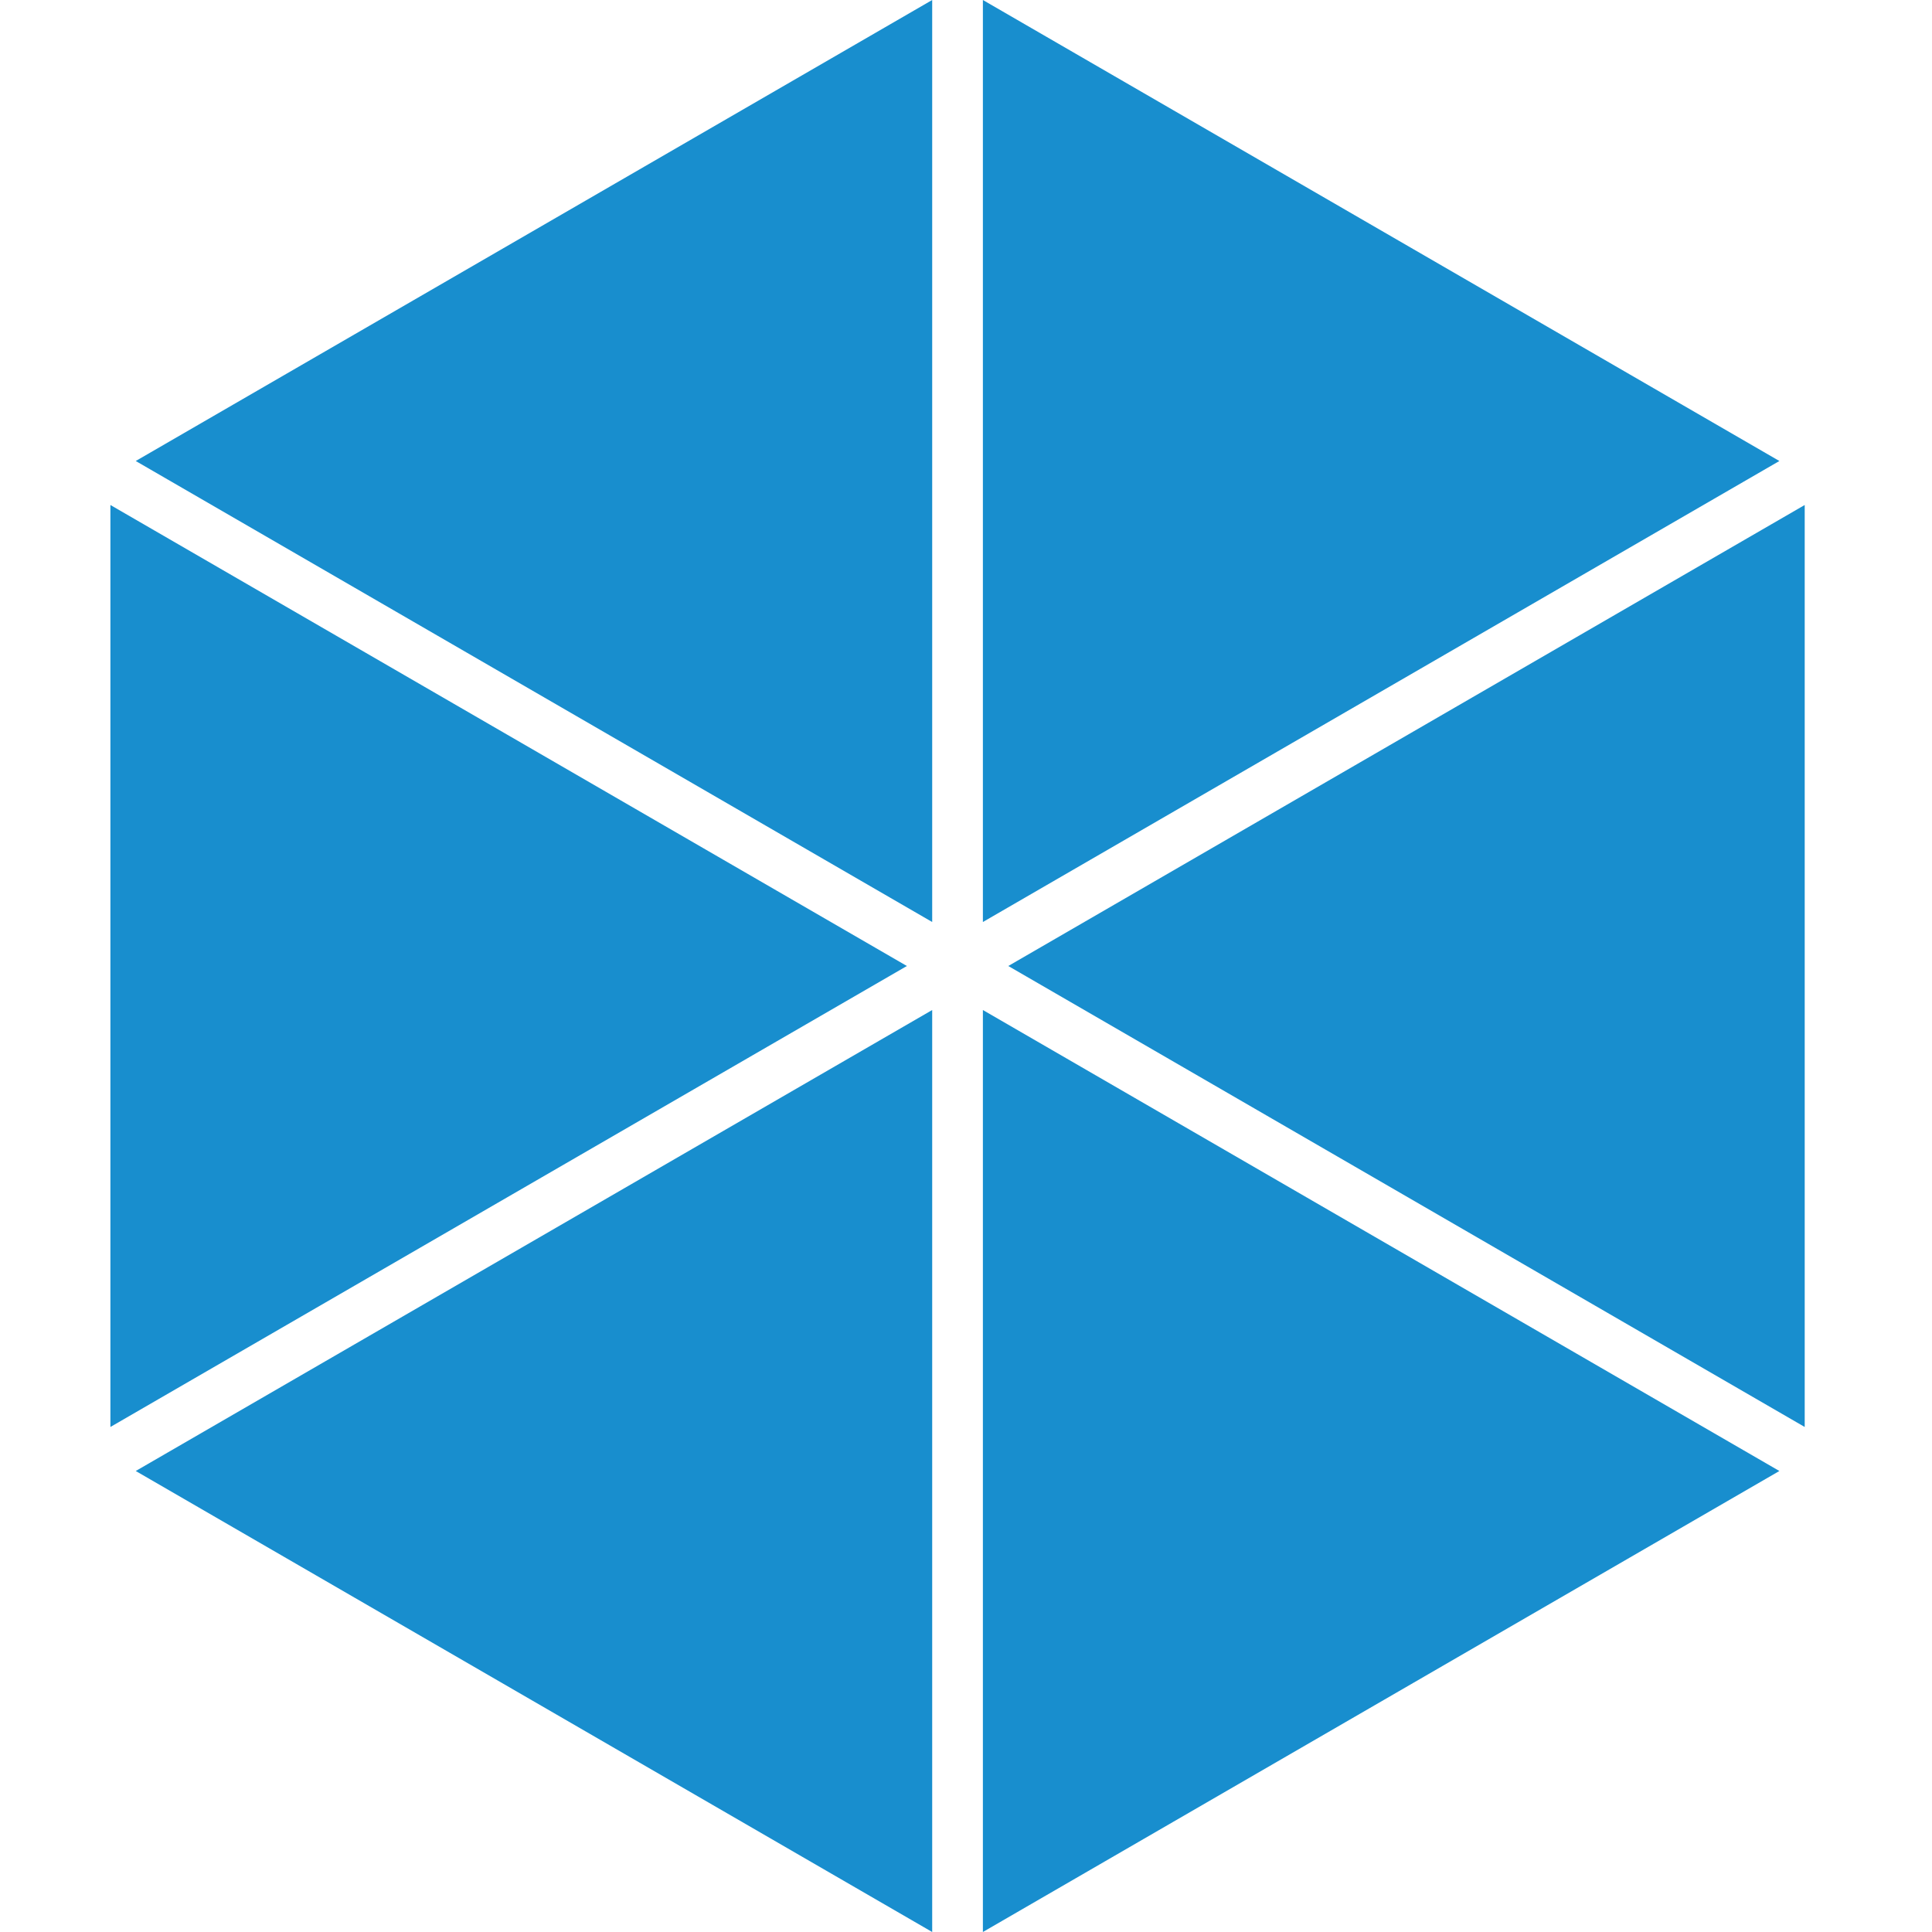
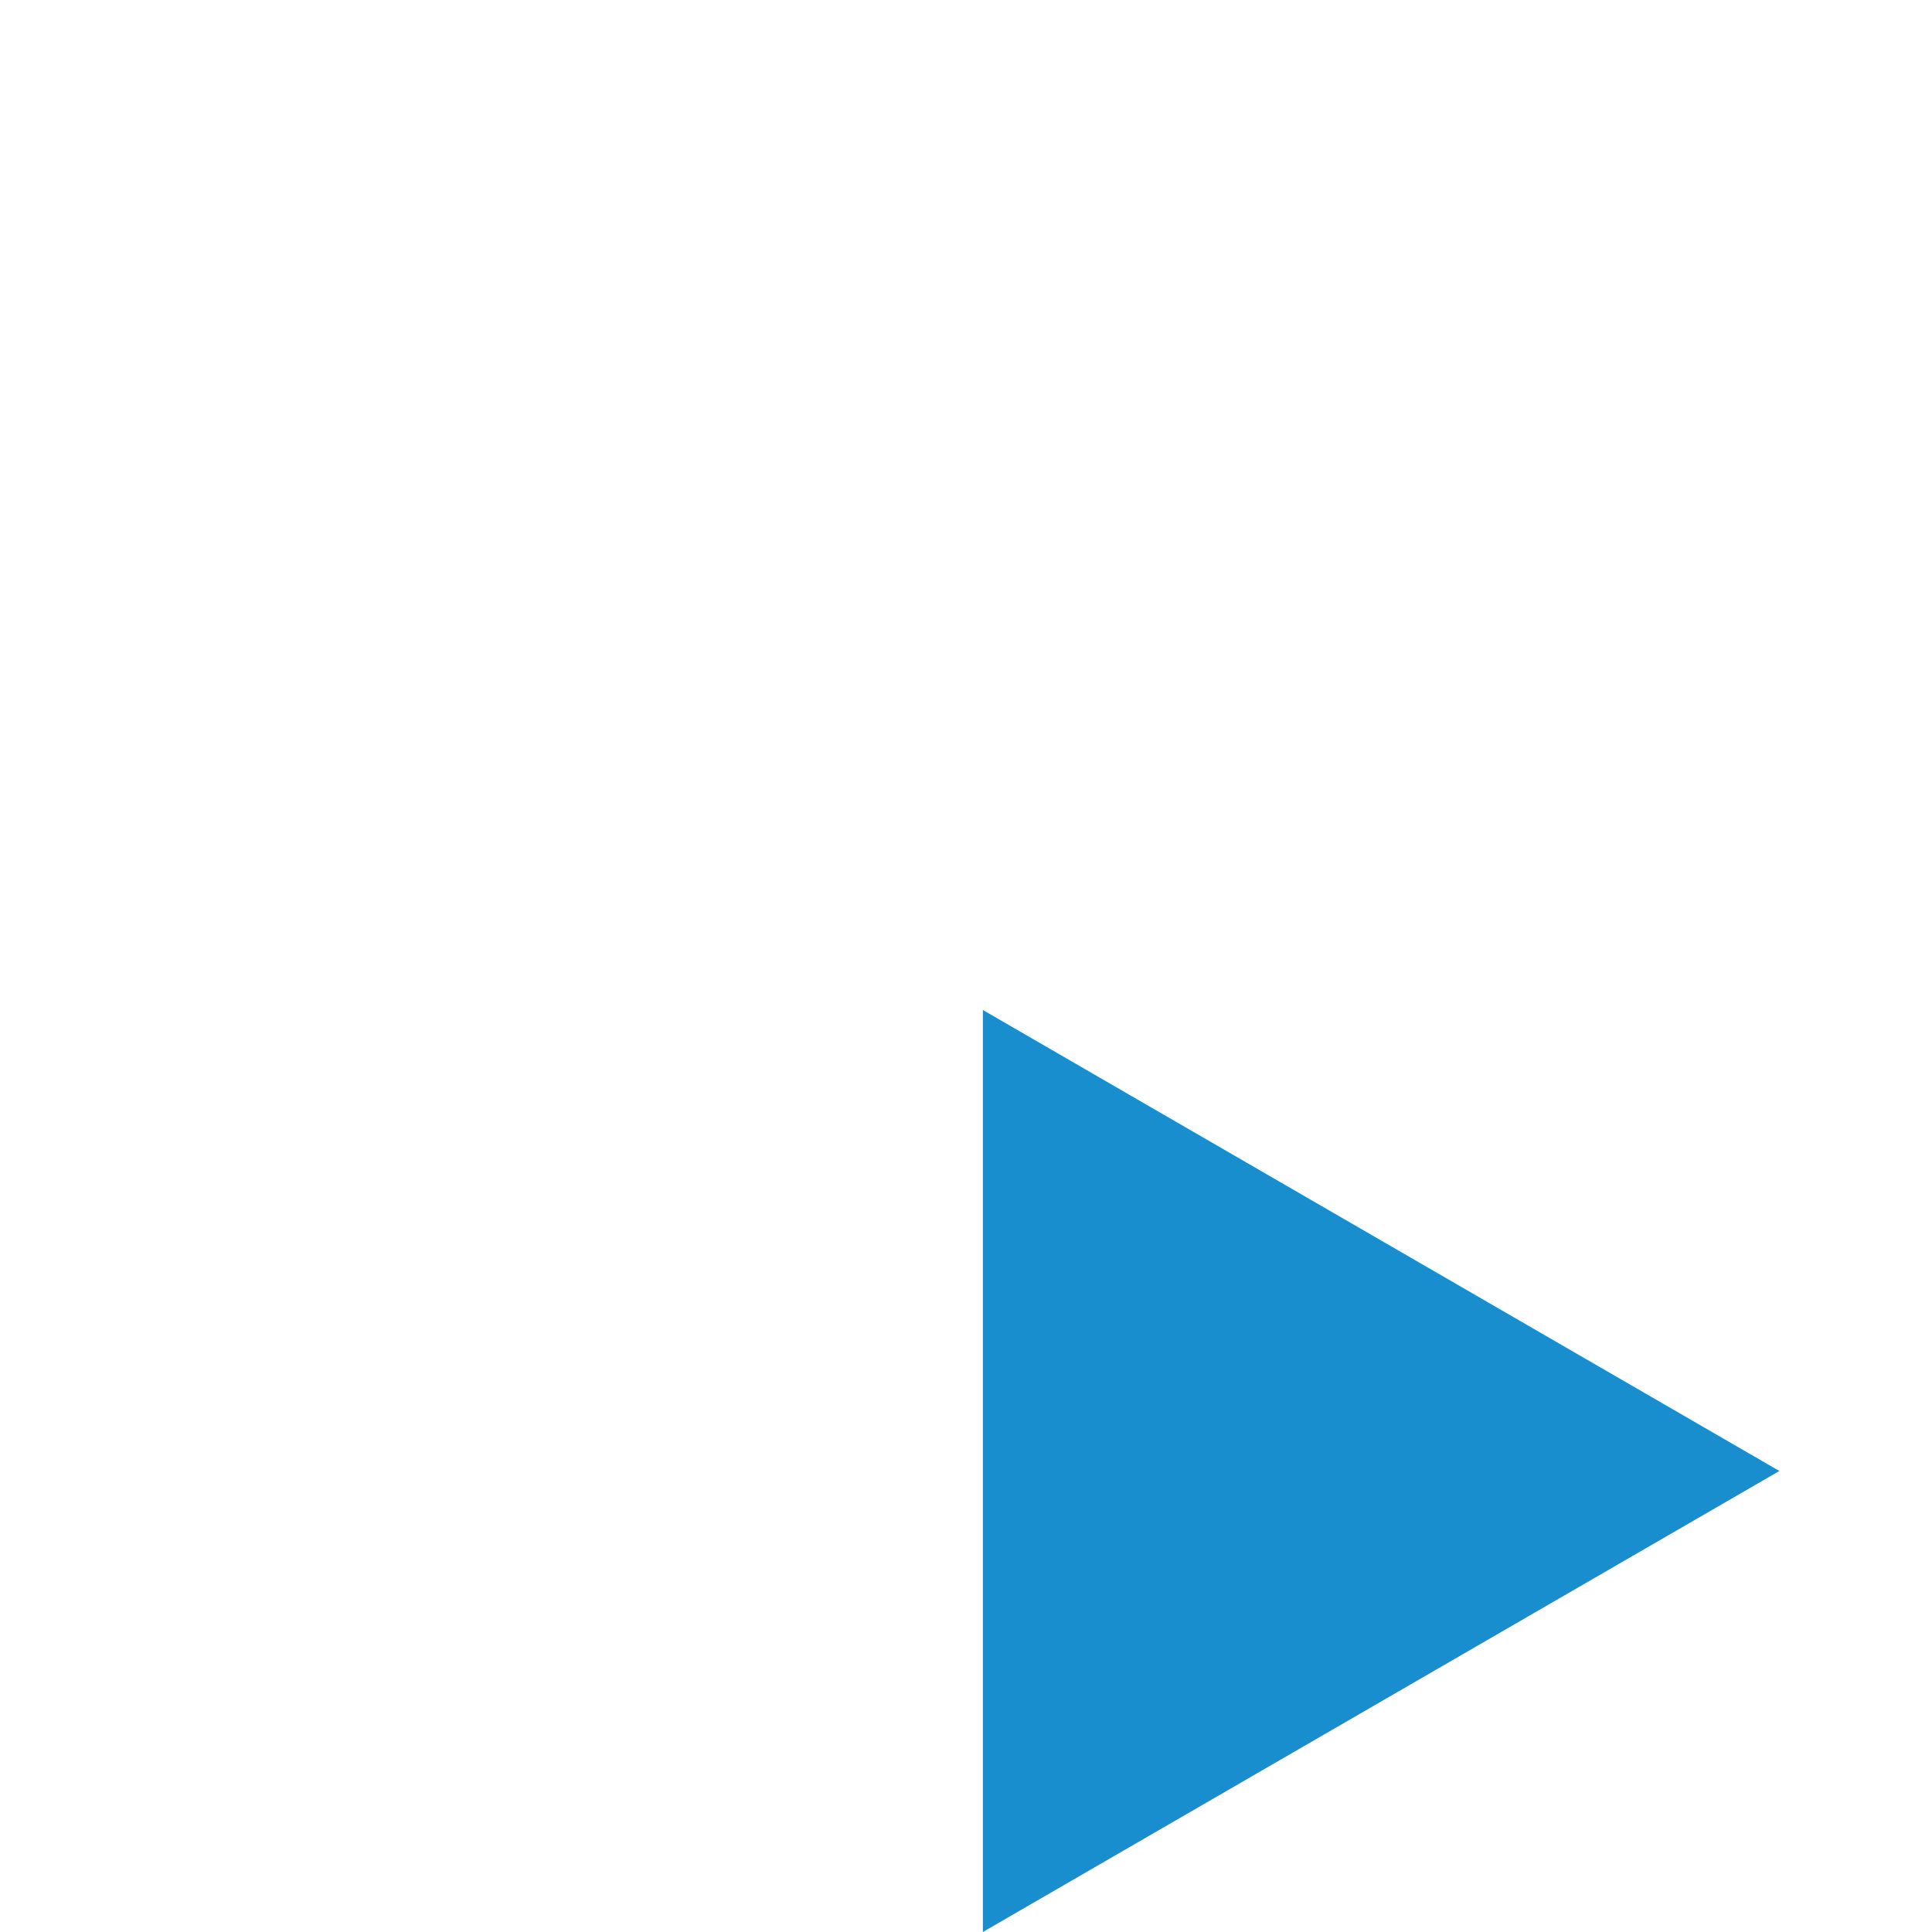
<svg xmlns="http://www.w3.org/2000/svg" width="70" height="70" viewBox="0 0 70 70" fill="none">
-   <path d="M33.775 0L4.918 16.703L33.775 33.406V0Z" fill="#188ECE" />
-   <path d="M35.612 0V33.406L64.47 16.703L35.612 0Z" fill="#188ECE" />
  <path d="M35.612 36.595V70L64.47 53.297L35.612 36.595Z" fill="#188ECE" />
-   <path d="M33.775 70V36.595L4.918 53.297L33.775 70Z" fill="#188ECE" />
-   <path d="M36.532 35L65.388 51.702V18.297L36.532 35Z" fill="#188ECE" />
-   <path d="M32.858 35L4 18.297V51.702L32.858 35Z" fill="#188ECE" />
</svg>